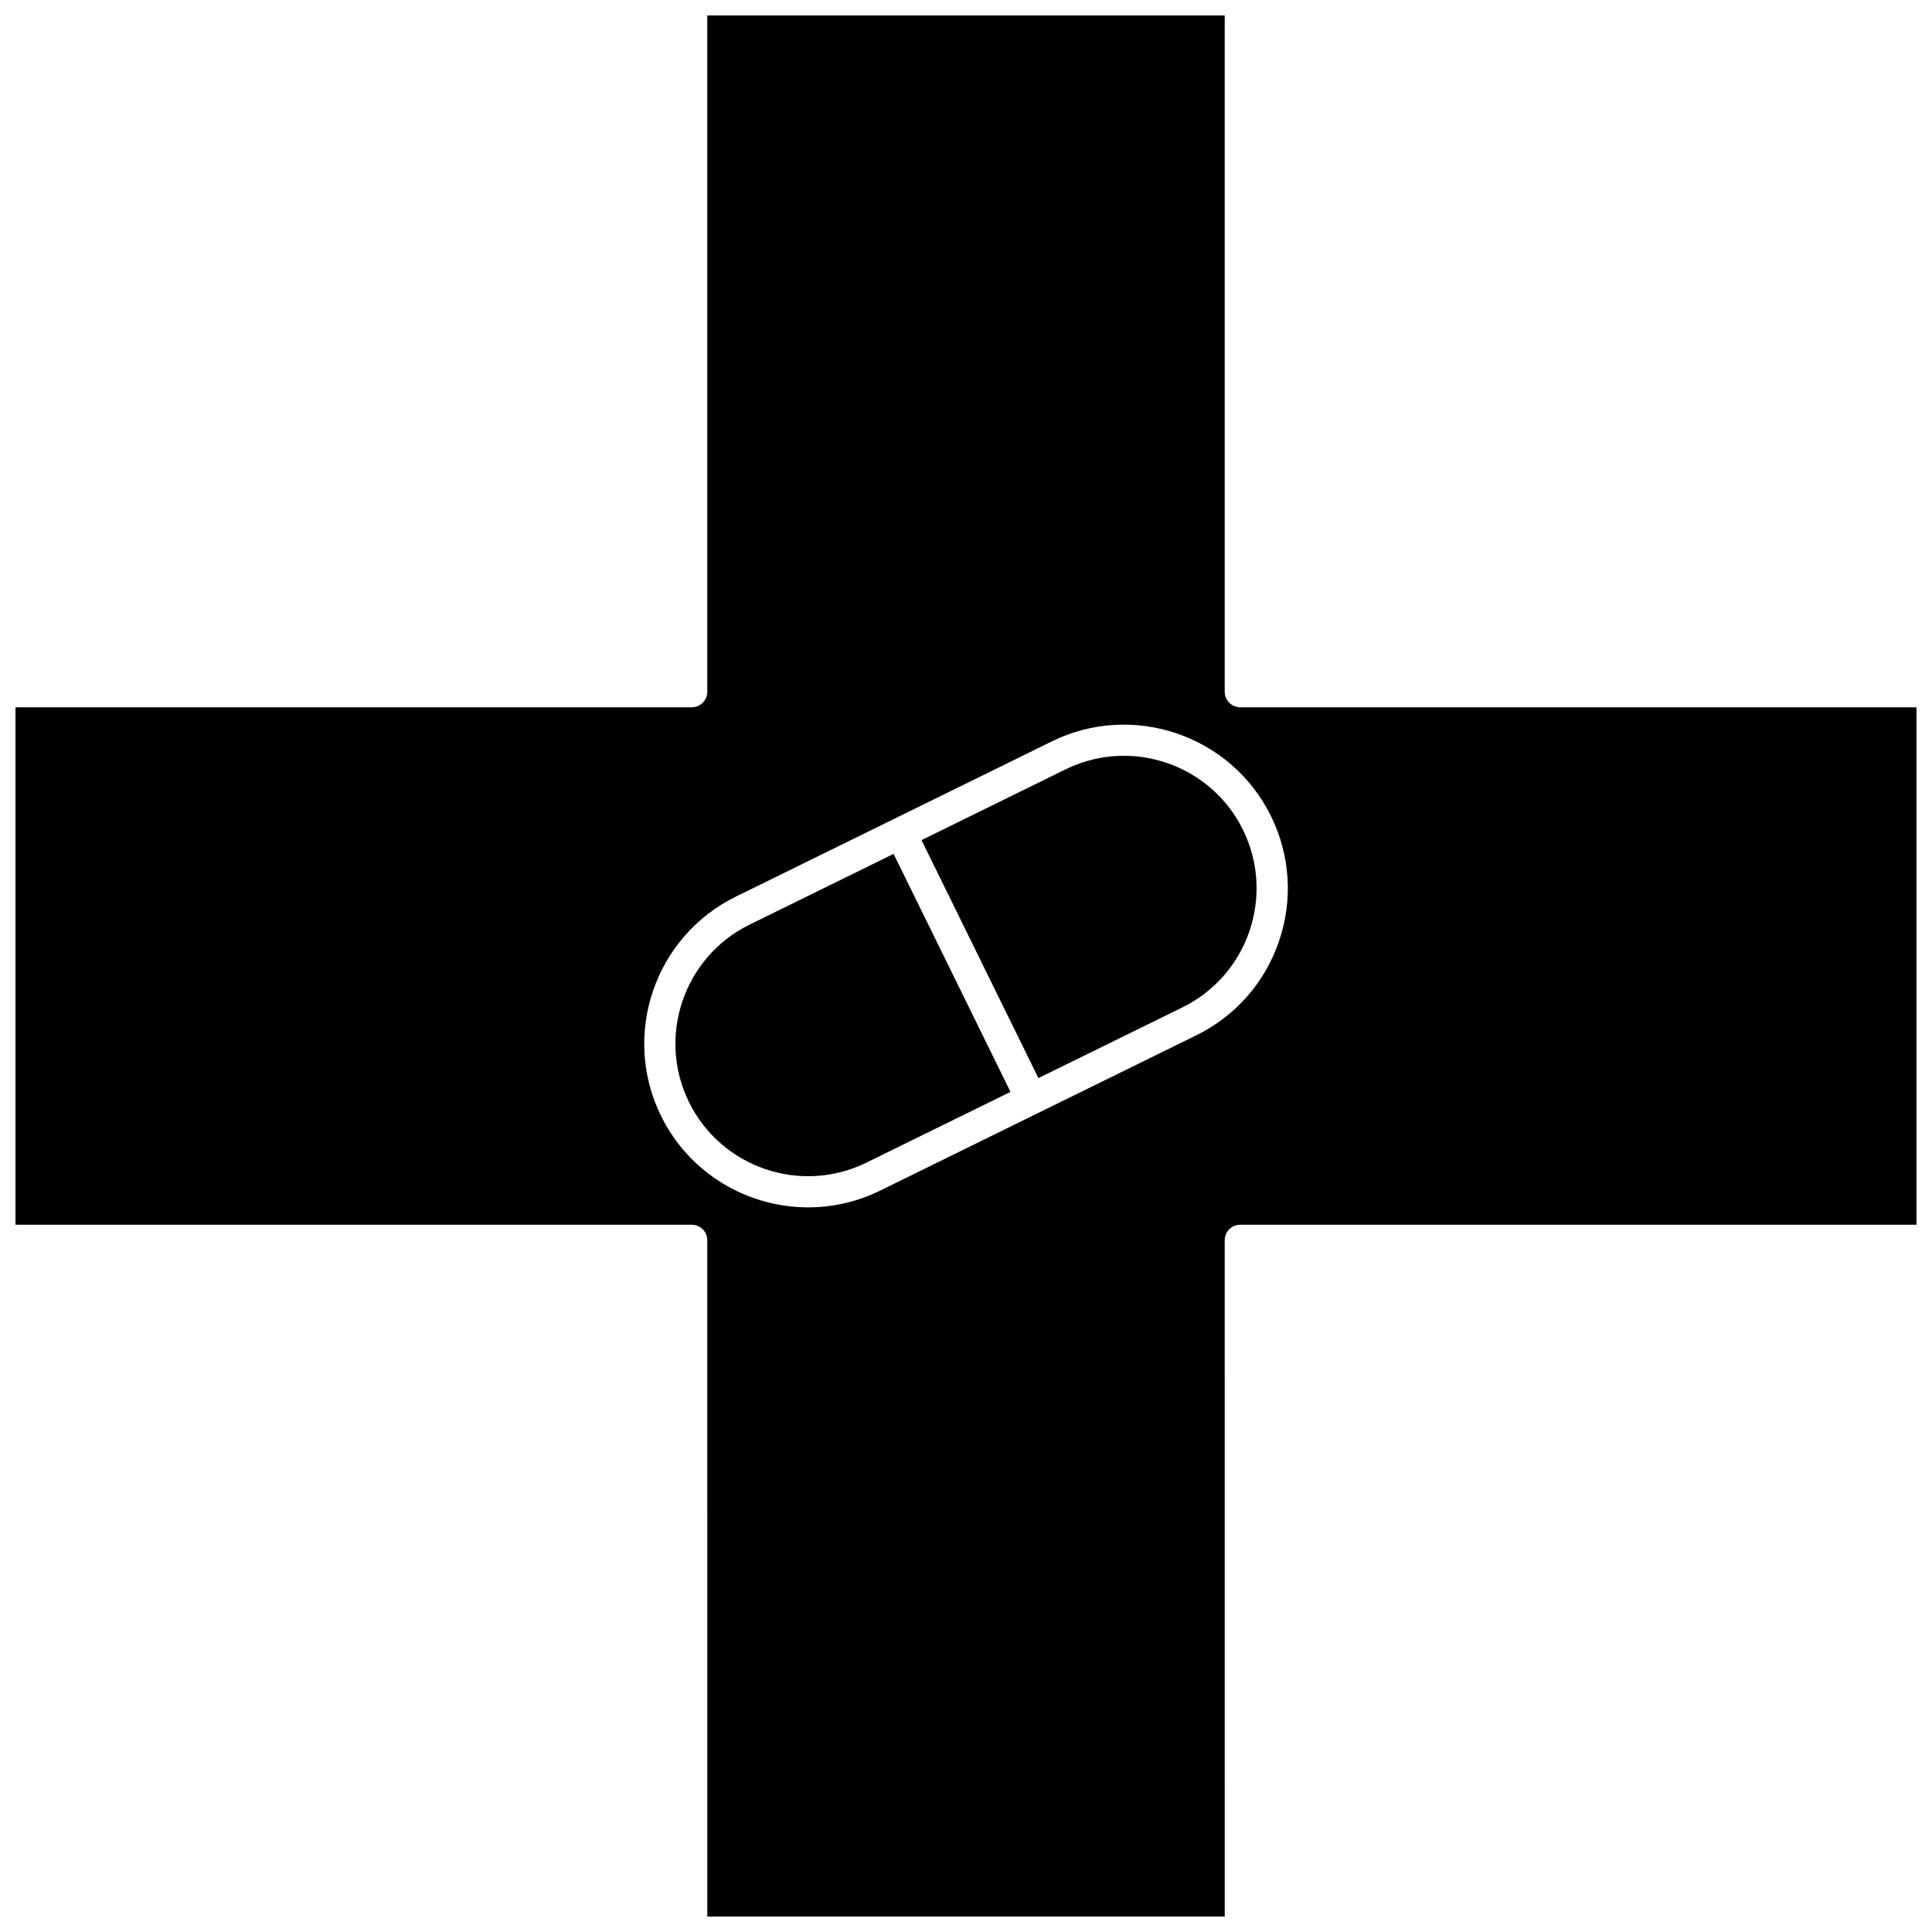
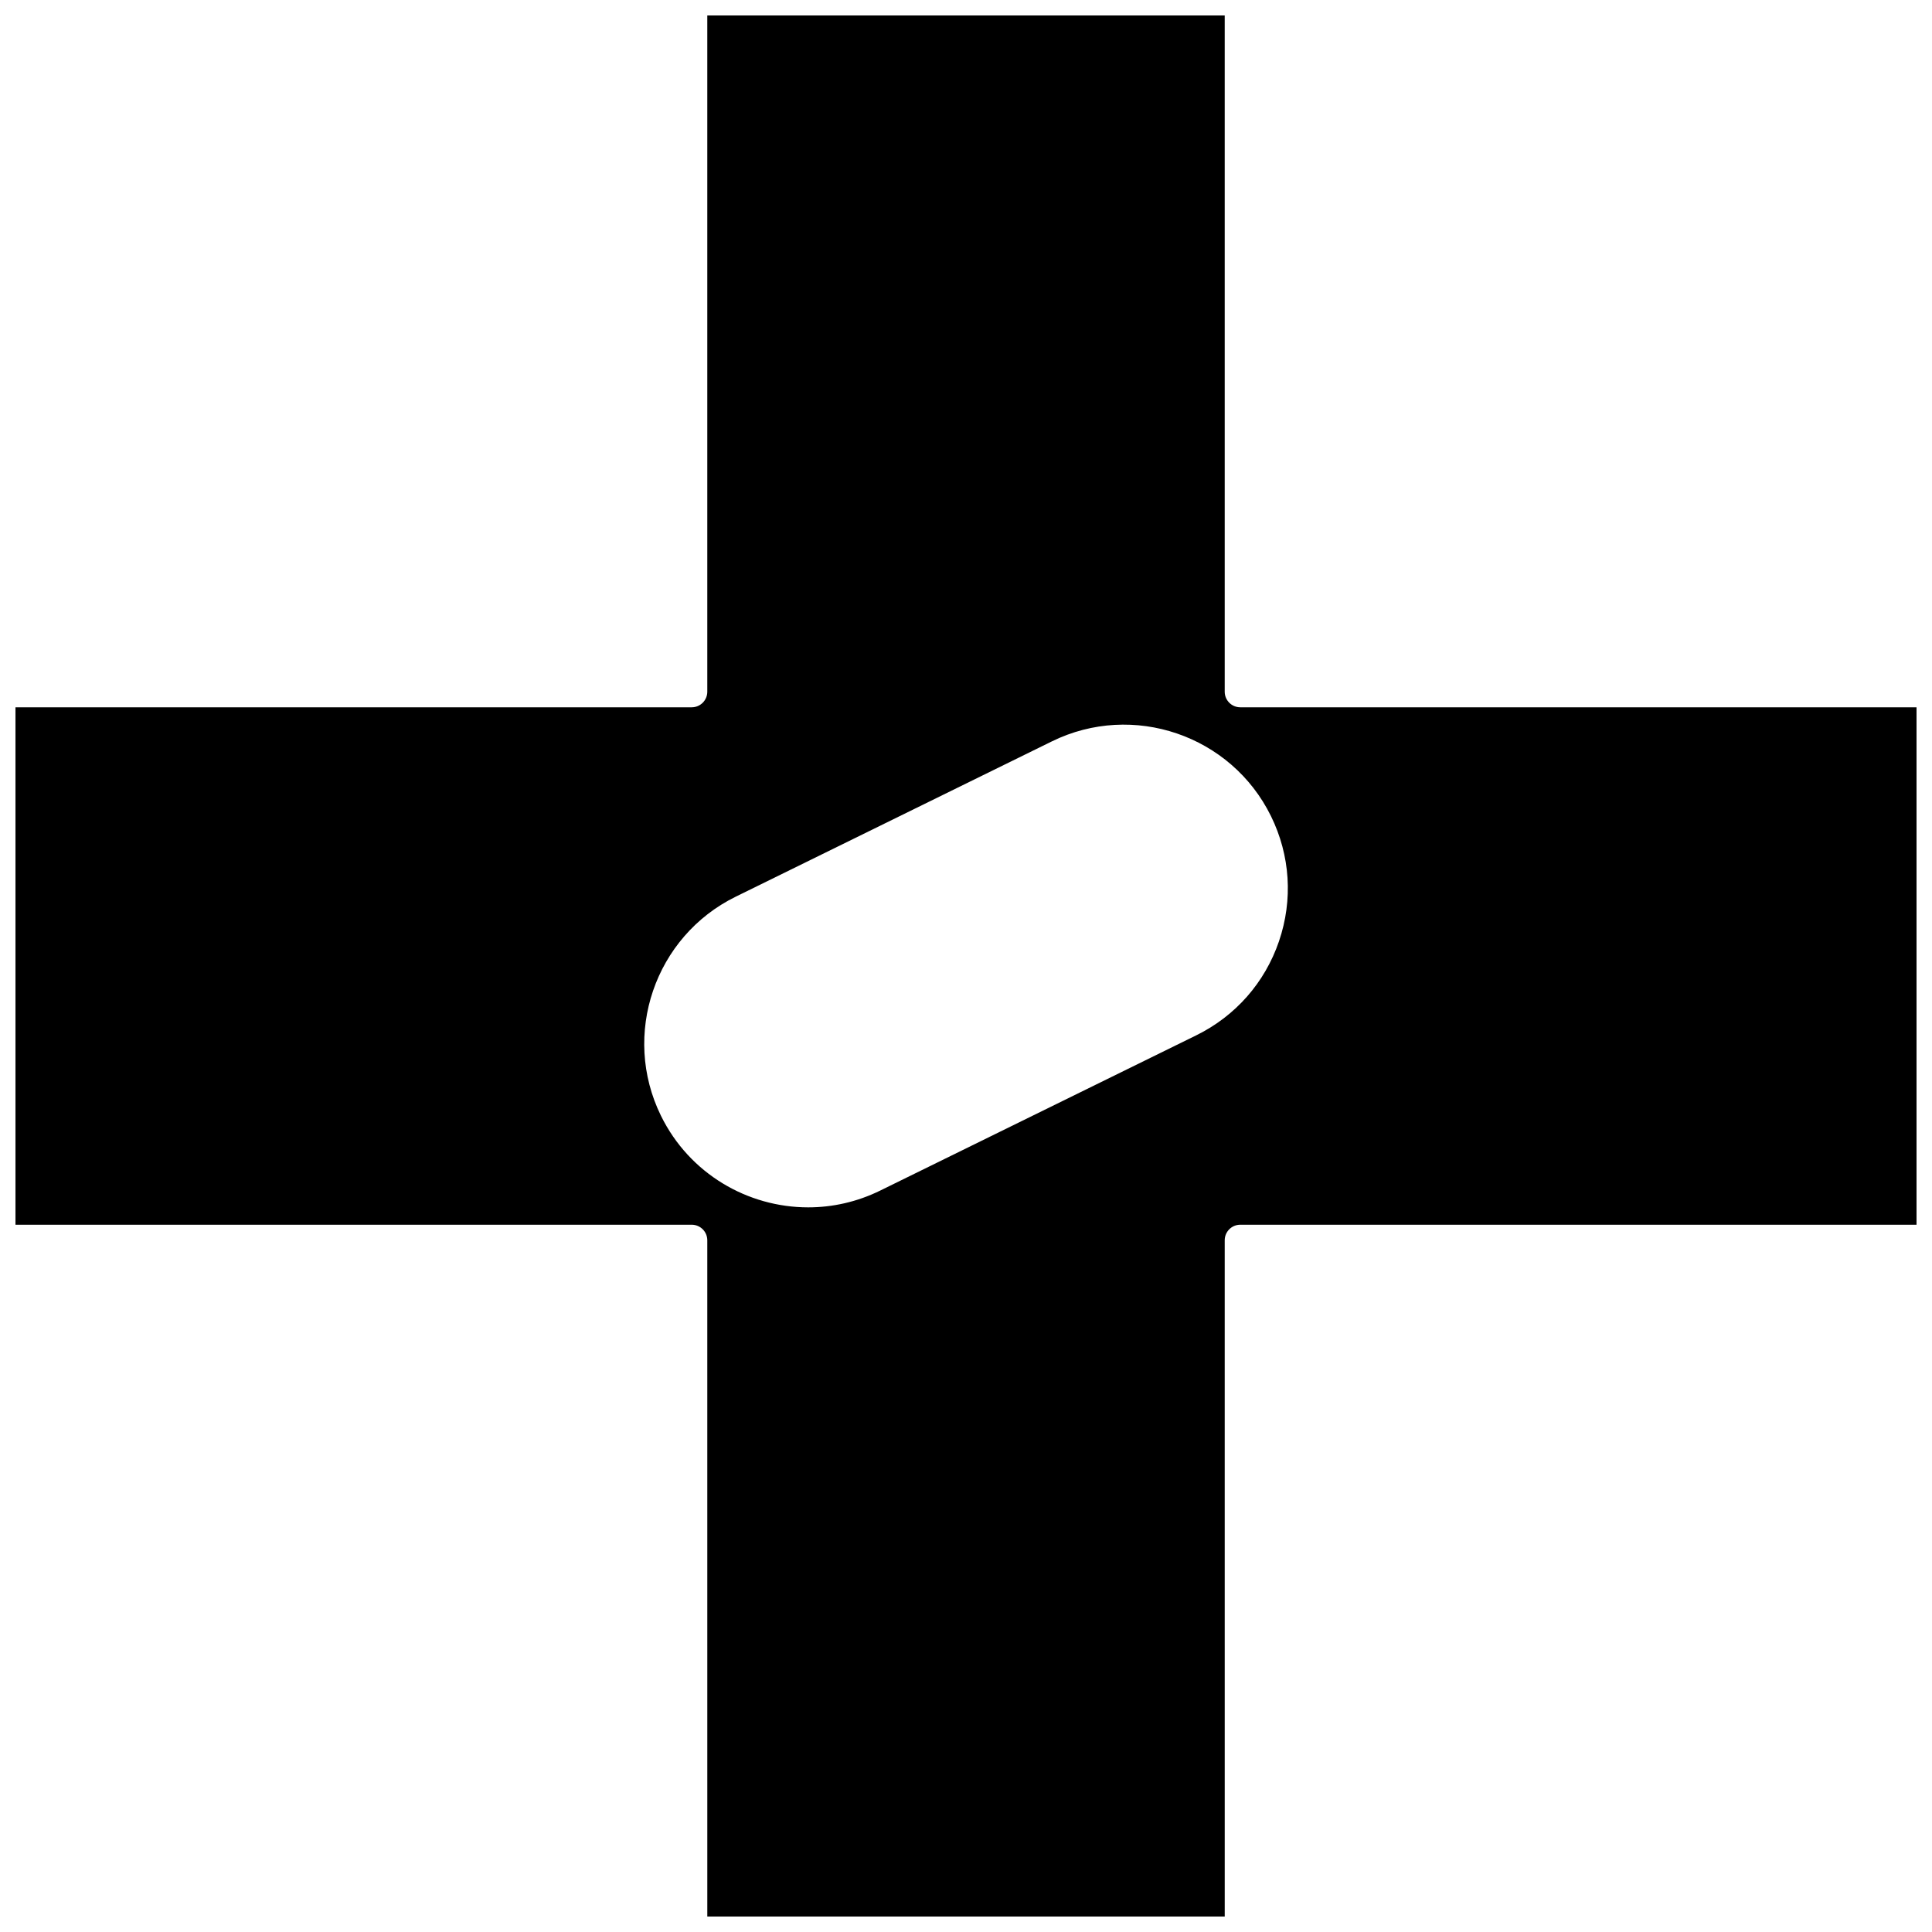
<svg xmlns="http://www.w3.org/2000/svg" width="800px" height="800px" version="1.1" viewBox="144 144 512 512">
  <defs>
    <clipPath id="a">
      <path d="m148.09 148.09h503.81v503.81h-503.81z" />
    </clipPath>
  </defs>
-   <path d="m441.82 344.29c-5.195 0-10.465 1.156-15.434 3.598l-38.176 18.75 30.98 63.07 38.176-18.75c17.387-8.543 24.586-29.637 16.043-47.027-6.098-12.418-18.605-19.641-31.59-19.641z" />
-   <path d="m342.63 389.04c-17.387 8.543-24.586 29.637-16.043 47.027 8.543 17.387 29.637 24.586 47.027 16.043l38.176-18.75-30.98-63.07z" />
  <g clip-path="url(#a)">
    <path d="m472.69 331.44c-2.281 0-4.129-1.848-4.129-4.129v-179.21h-137.12v179.21c0 2.281-1.848 4.129-4.129 4.129l-179.21 0.004v137.12h179.21c2.281 0 4.129 1.848 4.129 4.129l0.004 179.21h137.12l-0.004-179.21c0-2.281 1.848-4.129 4.129-4.129h179.21v-137.12zm10.258 62c-3.742 10.969-11.535 19.824-21.938 24.938l-83.762 41.145c-6.137 3.012-12.648 4.441-19.062 4.441-16.039 0-31.48-8.918-39.016-24.258-10.551-21.477-1.66-47.531 19.816-58.082l83.762-41.145c21.477-10.551 47.531-1.66 58.082 19.816 5.106 10.406 5.859 22.176 2.117 33.145z" />
  </g>
</svg>